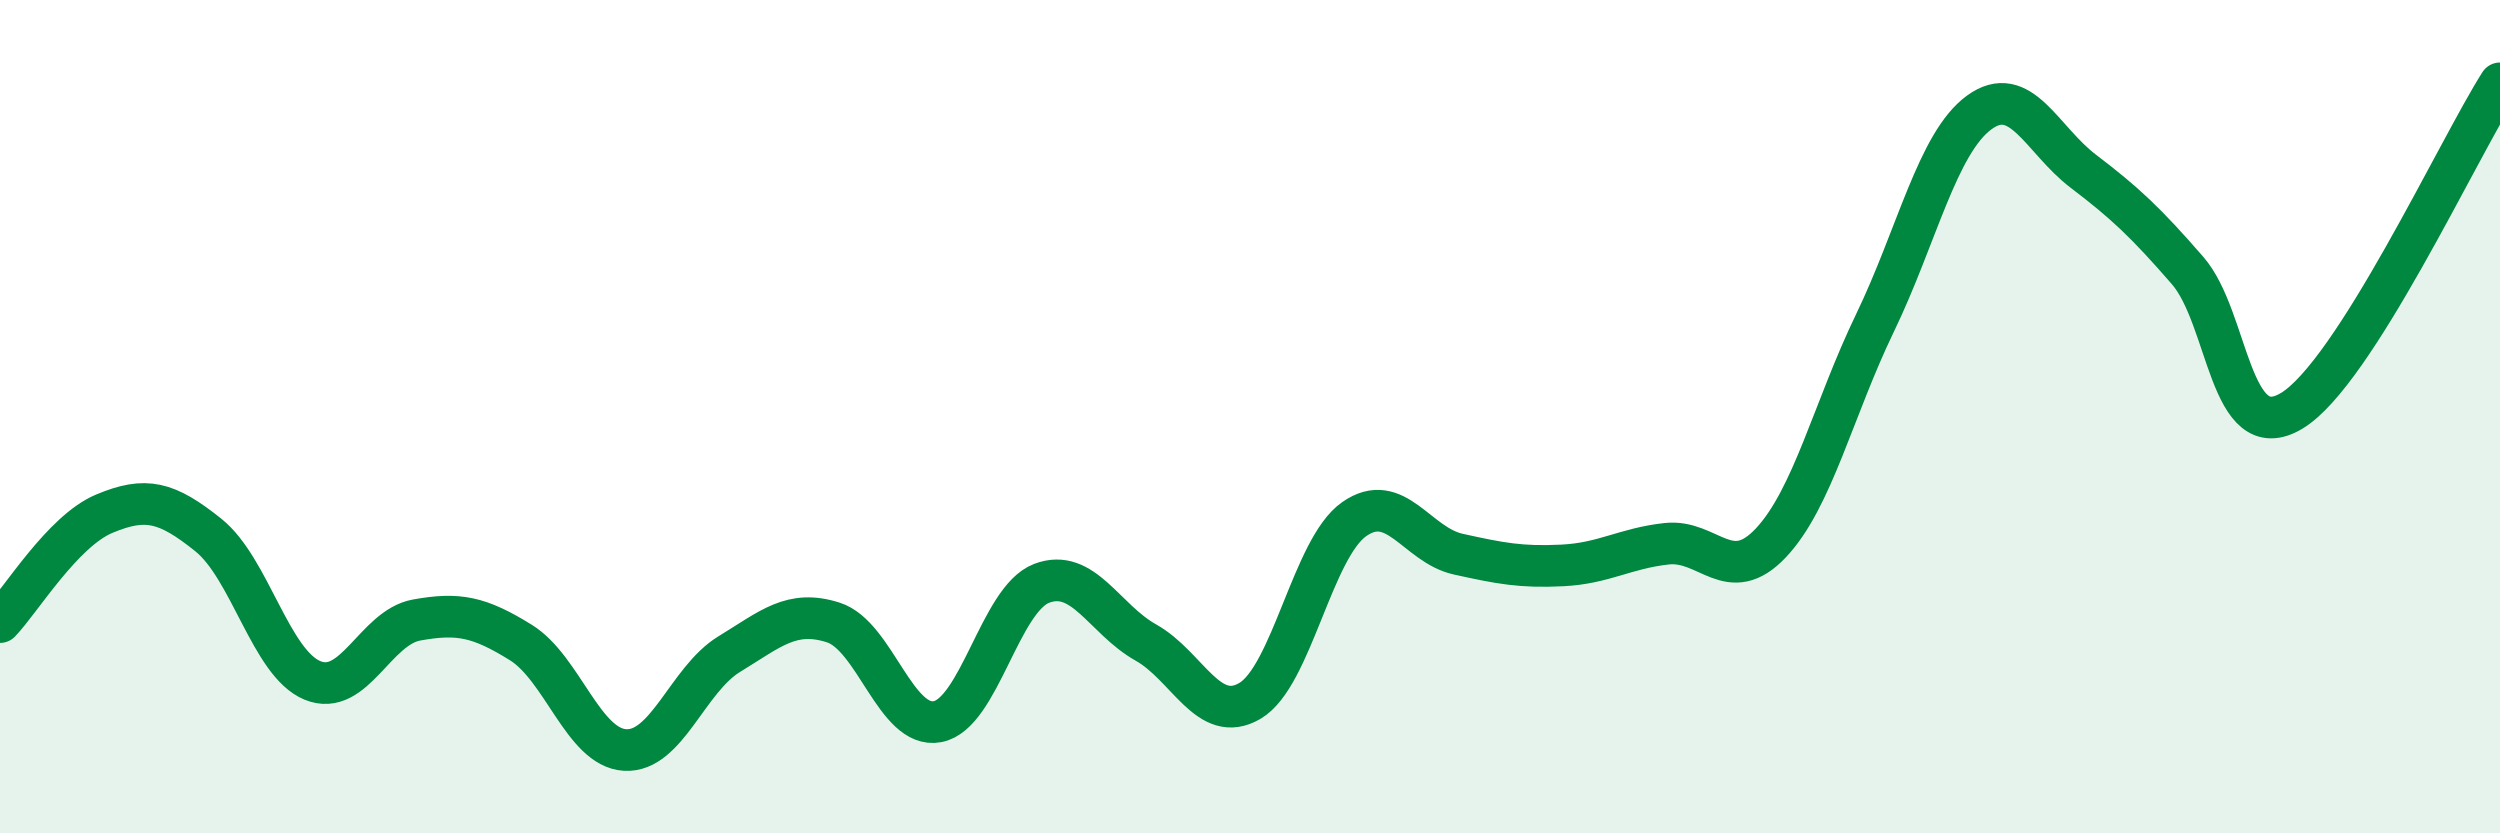
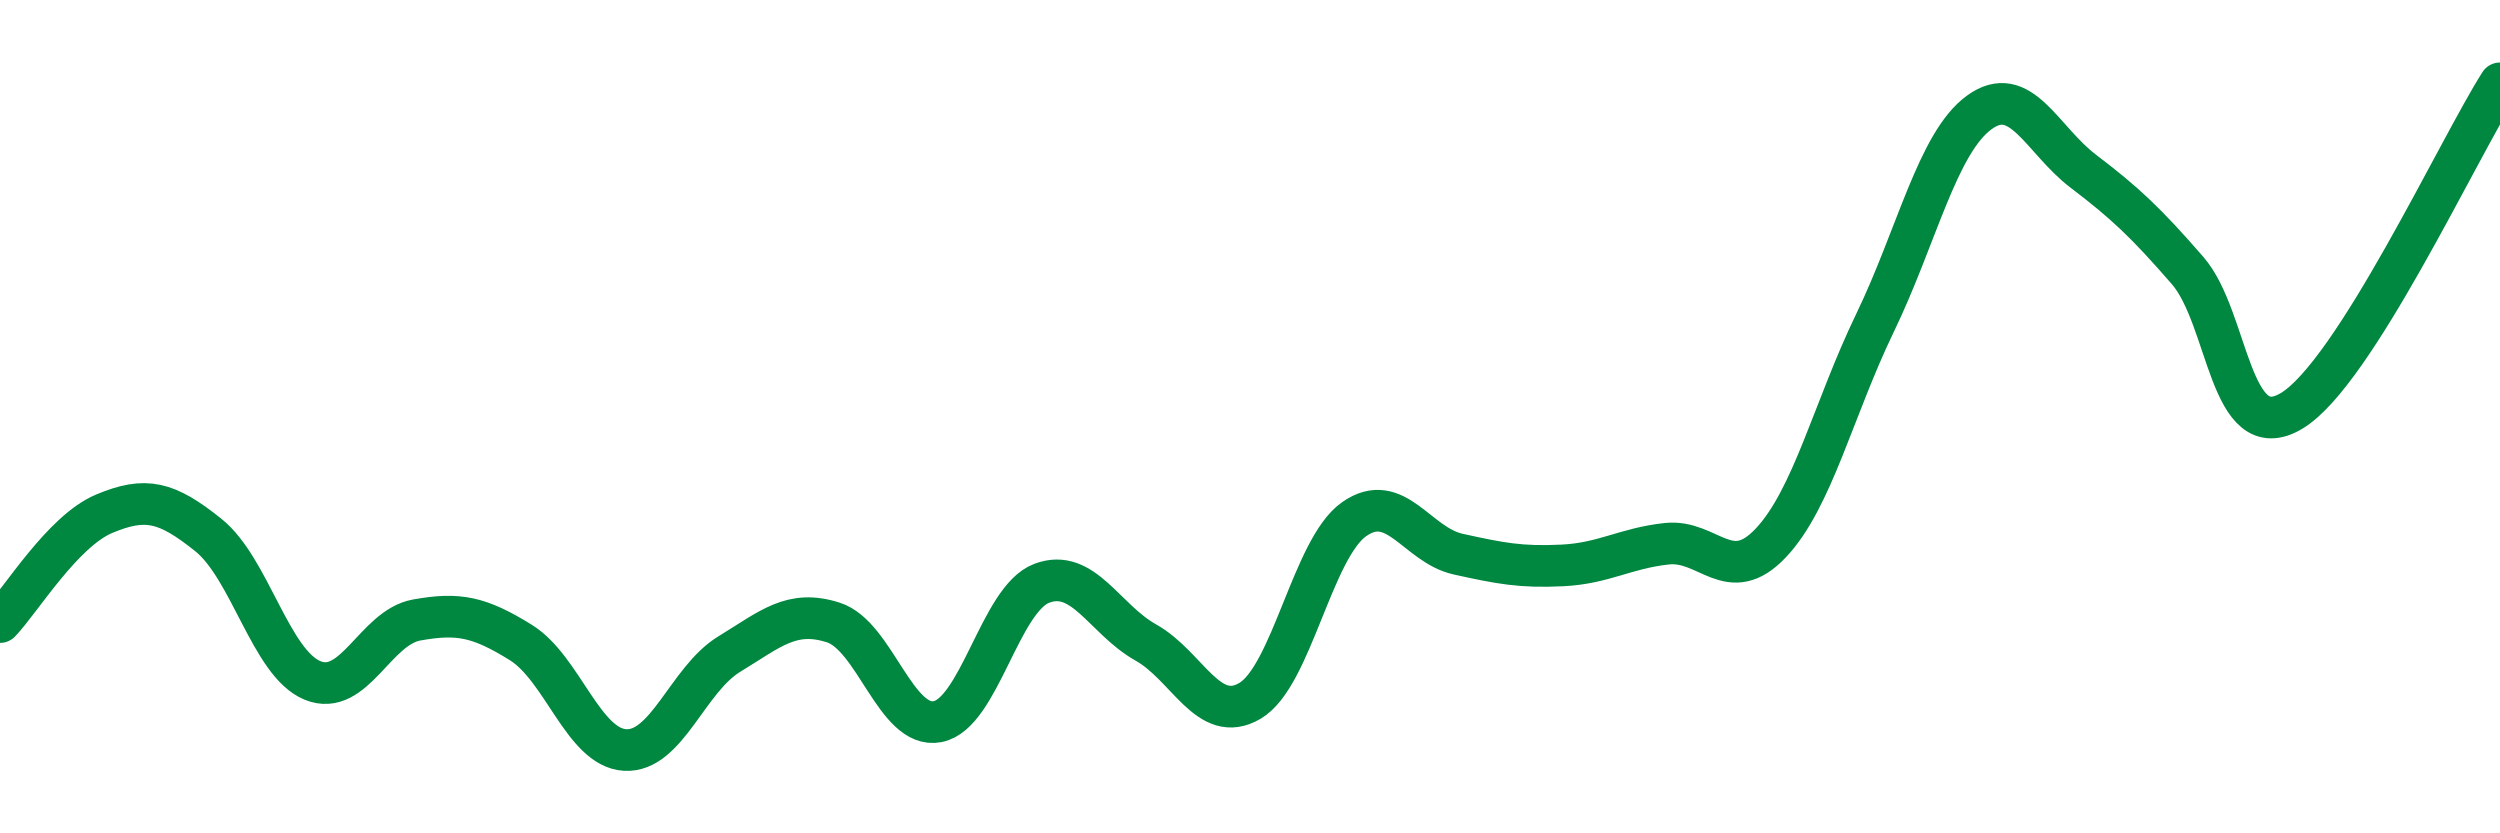
<svg xmlns="http://www.w3.org/2000/svg" width="60" height="20" viewBox="0 0 60 20">
-   <path d="M 0,14.93 C 0.5,14.41 1.5,12.75 2.5,12.33 C 3.5,11.91 4,12.04 5,12.84 C 6,13.64 6.5,15.92 7.5,16.33 C 8.5,16.74 9,15.06 10,14.88 C 11,14.7 11.5,14.8 12.5,15.42 C 13.5,16.04 14,17.94 15,18 C 16,18.06 16.5,16.31 17.5,15.7 C 18.5,15.09 19,14.62 20,14.94 C 21,15.26 21.5,17.51 22.5,17.32 C 23.5,17.13 24,14.38 25,14 C 26,13.62 26.5,14.86 27.5,15.42 C 28.5,15.98 29,17.41 30,16.82 C 31,16.23 31.5,13.16 32.5,12.46 C 33.5,11.76 34,13.08 35,13.3 C 36,13.52 36.5,13.62 37.5,13.57 C 38.5,13.52 39,13.16 40,13.05 C 41,12.94 41.5,14.09 42.5,13.03 C 43.5,11.97 44,9.82 45,7.75 C 46,5.68 46.5,3.43 47.5,2.7 C 48.5,1.97 49,3.35 50,4.11 C 51,4.87 51.5,5.34 52.5,6.49 C 53.5,7.64 53.5,10.76 55,9.86 C 56.5,8.96 59,3.57 60,2L60 20L0 20Z" fill="#008740" opacity="0.1" stroke-linecap="round" stroke-linejoin="round" />
  <path d="M 0,14.93 C 0.5,14.41 1.5,12.75 2.5,12.33 C 3.5,11.91 4,12.04 5,12.84 C 6,13.64 6.5,15.92 7.5,16.33 C 8.5,16.74 9,15.06 10,14.88 C 11,14.7 11.5,14.8 12.5,15.42 C 13.5,16.04 14,17.94 15,18 C 16,18.06 16.5,16.31 17.5,15.7 C 18.5,15.09 19,14.62 20,14.94 C 21,15.26 21.5,17.51 22.5,17.32 C 23.5,17.13 24,14.38 25,14 C 26,13.62 26.5,14.86 27.5,15.42 C 28.5,15.98 29,17.41 30,16.82 C 31,16.23 31.5,13.16 32.5,12.46 C 33.5,11.76 34,13.08 35,13.3 C 36,13.52 36.5,13.62 37.5,13.57 C 38.5,13.52 39,13.16 40,13.05 C 41,12.94 41.5,14.09 42.5,13.03 C 43.5,11.97 44,9.82 45,7.75 C 46,5.68 46.5,3.43 47.5,2.7 C 48.5,1.97 49,3.35 50,4.11 C 51,4.87 51.5,5.34 52.5,6.49 C 53.5,7.64 53.5,10.76 55,9.86 C 56.5,8.96 59,3.57 60,2" stroke="#008740" stroke-width="1" fill="none" stroke-linecap="round" stroke-linejoin="round" />
</svg>